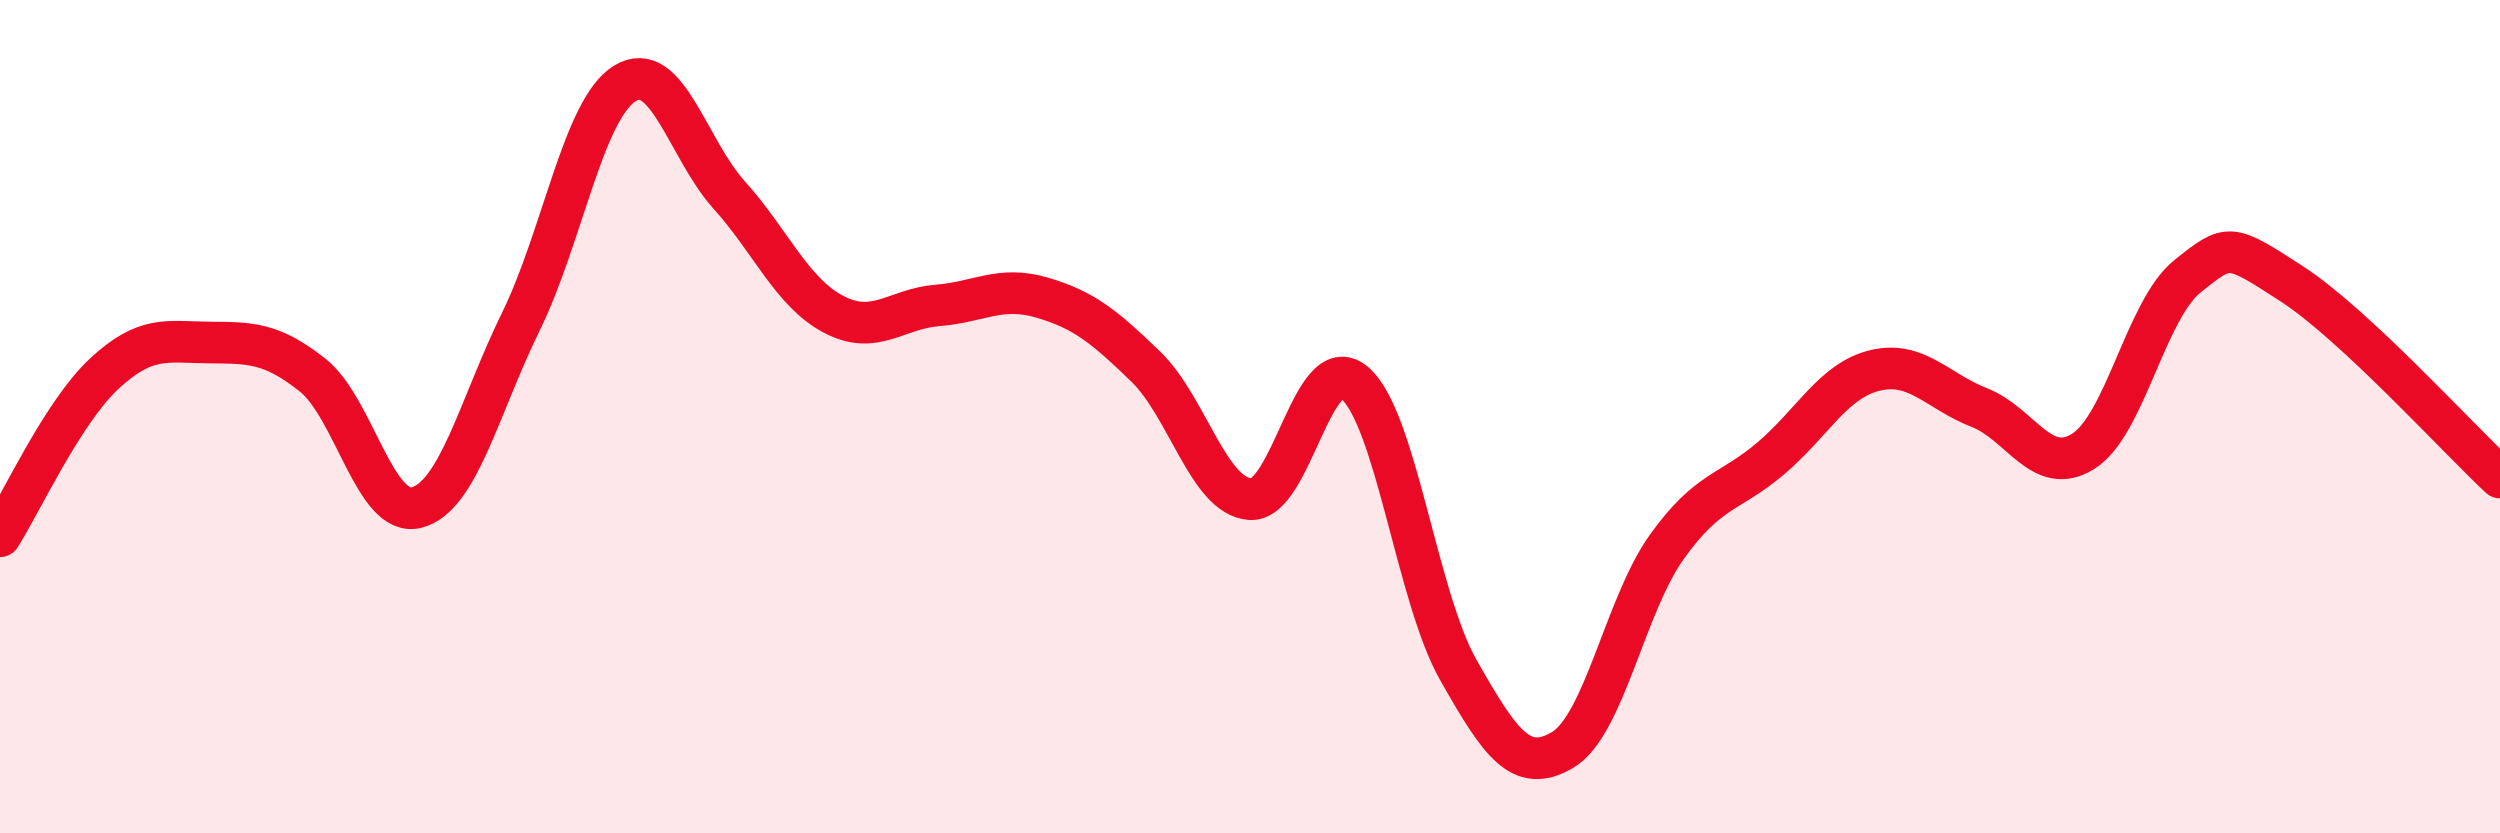
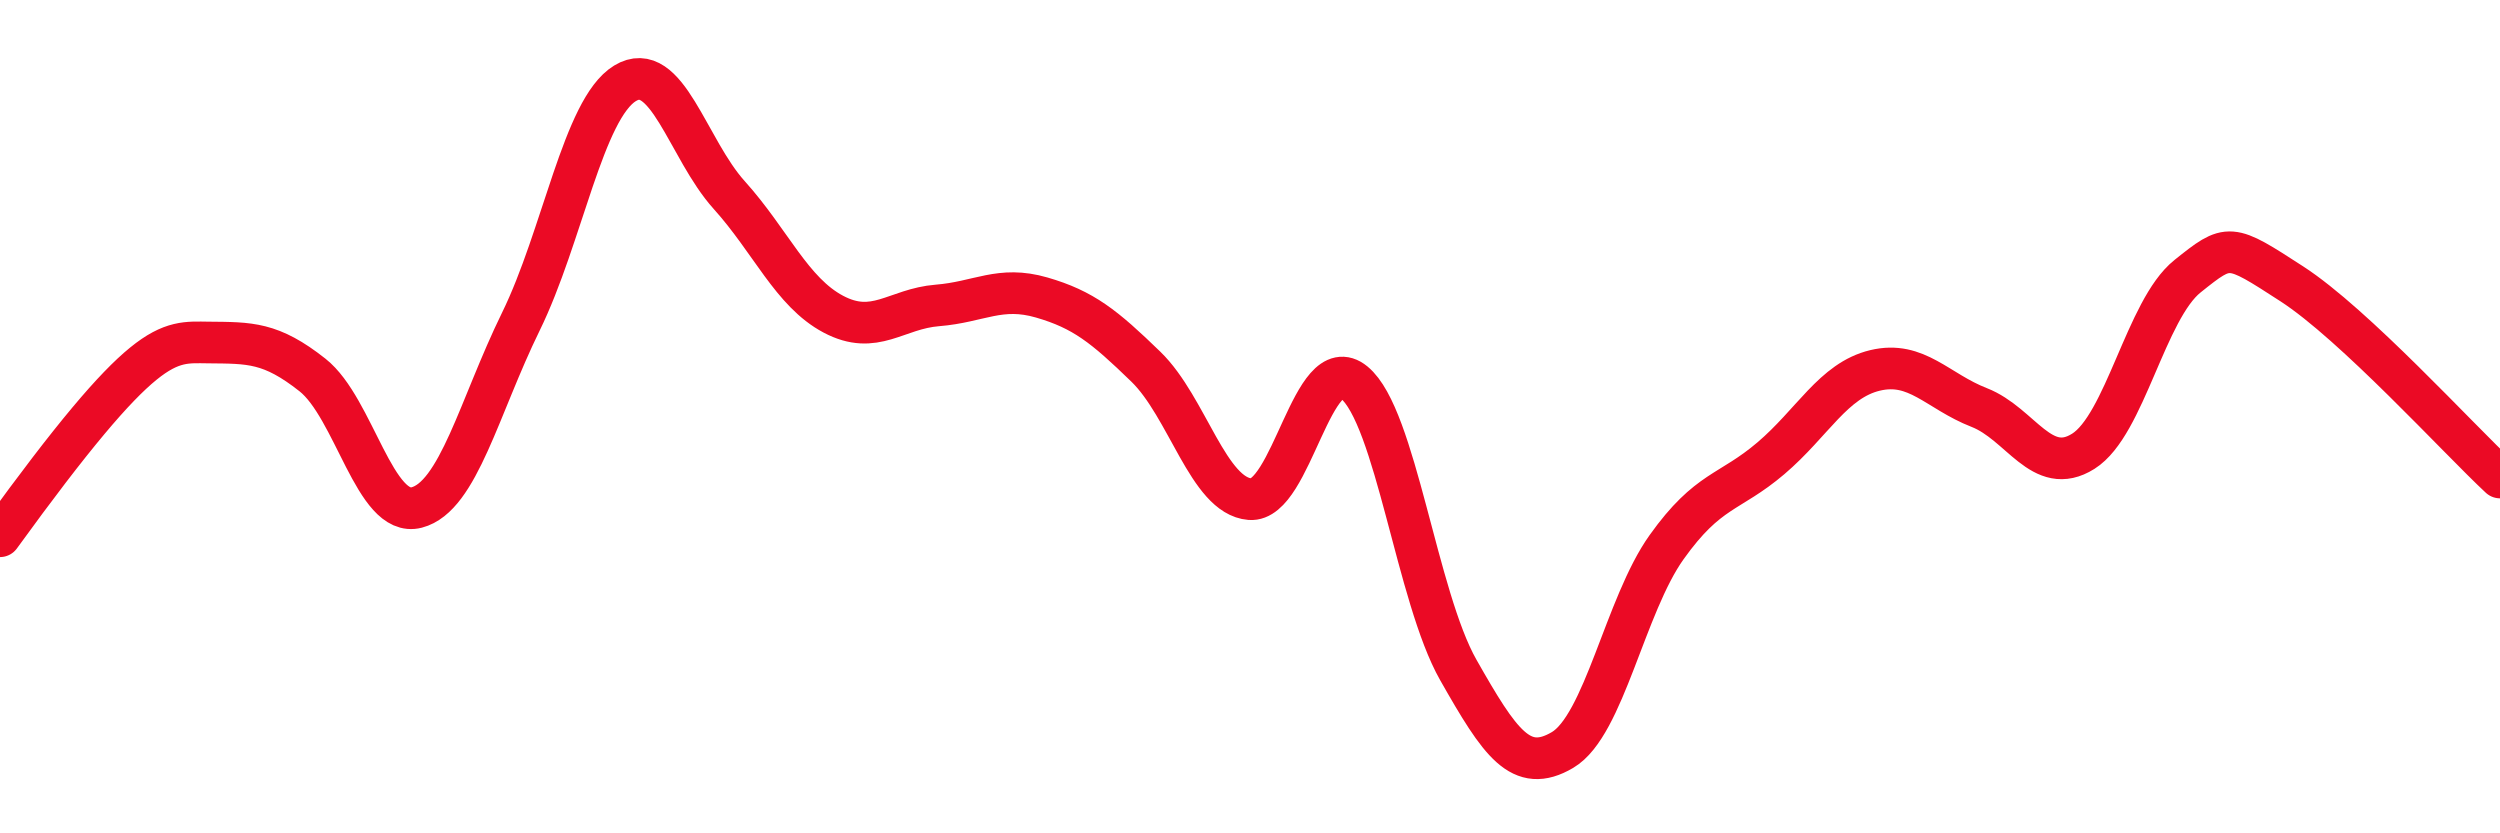
<svg xmlns="http://www.w3.org/2000/svg" width="60" height="20" viewBox="0 0 60 20">
-   <path d="M 0,12.87 C 0.5,12.09 1.5,9.9 2.5,8.97 C 3.5,8.04 4,8.21 5,8.22 C 6,8.23 6.5,8.21 7.5,9 C 8.5,9.79 9,12.44 10,12.18 C 11,11.92 11.5,9.76 12.5,7.72 C 13.5,5.68 14,2.61 15,2 C 16,1.39 16.5,3.57 17.5,4.68 C 18.5,5.79 19,7.01 20,7.54 C 21,8.07 21.5,7.41 22.5,7.33 C 23.5,7.25 24,6.85 25,7.14 C 26,7.43 26.5,7.83 27.5,8.8 C 28.5,9.77 29,11.9 30,11.98 C 31,12.06 31.5,8.36 32.5,9.18 C 33.5,10 34,14.32 35,16.08 C 36,17.84 36.5,18.59 37.5,18 C 38.5,17.41 39,14.53 40,13.13 C 41,11.73 41.5,11.85 42.5,11 C 43.5,10.15 44,9.13 45,8.89 C 46,8.65 46.5,9.39 47.5,9.78 C 48.5,10.17 49,11.46 50,10.83 C 51,10.2 51.5,7.43 52.5,6.63 C 53.5,5.83 53.5,5.84 55,6.81 C 56.5,7.78 59,10.53 60,11.46L60 20L0 20Z" fill="#EB0A25" opacity="0.1" stroke-linecap="round" stroke-linejoin="round" />
-   <path d="M 0,12.87 C 0.5,12.09 1.5,9.9 2.5,8.97 C 3.5,8.04 4,8.21 5,8.22 C 6,8.23 6.5,8.21 7.5,9 C 8.5,9.79 9,12.44 10,12.18 C 11,11.92 11.5,9.76 12.5,7.72 C 13.5,5.68 14,2.61 15,2 C 16,1.39 16.5,3.57 17.5,4.68 C 18.5,5.79 19,7.01 20,7.54 C 21,8.07 21.5,7.41 22.5,7.33 C 23.5,7.25 24,6.85 25,7.14 C 26,7.43 26.5,7.83 27.5,8.8 C 28.5,9.77 29,11.9 30,11.98 C 31,12.06 31.5,8.36 32.5,9.18 C 33.5,10 34,14.32 35,16.08 C 36,17.84 36.5,18.59 37.5,18 C 38.5,17.41 39,14.53 40,13.13 C 41,11.73 41.5,11.85 42.5,11 C 43.5,10.15 44,9.13 45,8.89 C 46,8.65 46.5,9.39 47.5,9.78 C 48.5,10.17 49,11.46 50,10.83 C 51,10.2 51.5,7.43 52.5,6.63 C 53.5,5.83 53.5,5.84 55,6.81 C 56.5,7.78 59,10.53 60,11.46" stroke="#EB0A25" stroke-width="1" fill="none" stroke-linecap="round" stroke-linejoin="round" />
+   <path d="M 0,12.87 C 3.5,8.04 4,8.21 5,8.22 C 6,8.23 6.5,8.21 7.5,9 C 8.5,9.79 9,12.44 10,12.18 C 11,11.92 11.5,9.76 12.5,7.72 C 13.5,5.68 14,2.61 15,2 C 16,1.39 16.5,3.57 17.5,4.68 C 18.5,5.79 19,7.01 20,7.54 C 21,8.07 21.5,7.41 22.5,7.33 C 23.5,7.25 24,6.85 25,7.14 C 26,7.43 26.5,7.83 27.5,8.8 C 28.5,9.77 29,11.9 30,11.98 C 31,12.06 31.5,8.36 32.5,9.18 C 33.5,10 34,14.32 35,16.08 C 36,17.84 36.5,18.59 37.5,18 C 38.5,17.41 39,14.53 40,13.13 C 41,11.73 41.5,11.85 42.5,11 C 43.5,10.15 44,9.13 45,8.89 C 46,8.65 46.5,9.39 47.5,9.78 C 48.5,10.17 49,11.46 50,10.83 C 51,10.2 51.5,7.43 52.5,6.63 C 53.5,5.83 53.5,5.84 55,6.81 C 56.5,7.78 59,10.53 60,11.46" stroke="#EB0A25" stroke-width="1" fill="none" stroke-linecap="round" stroke-linejoin="round" />
</svg>